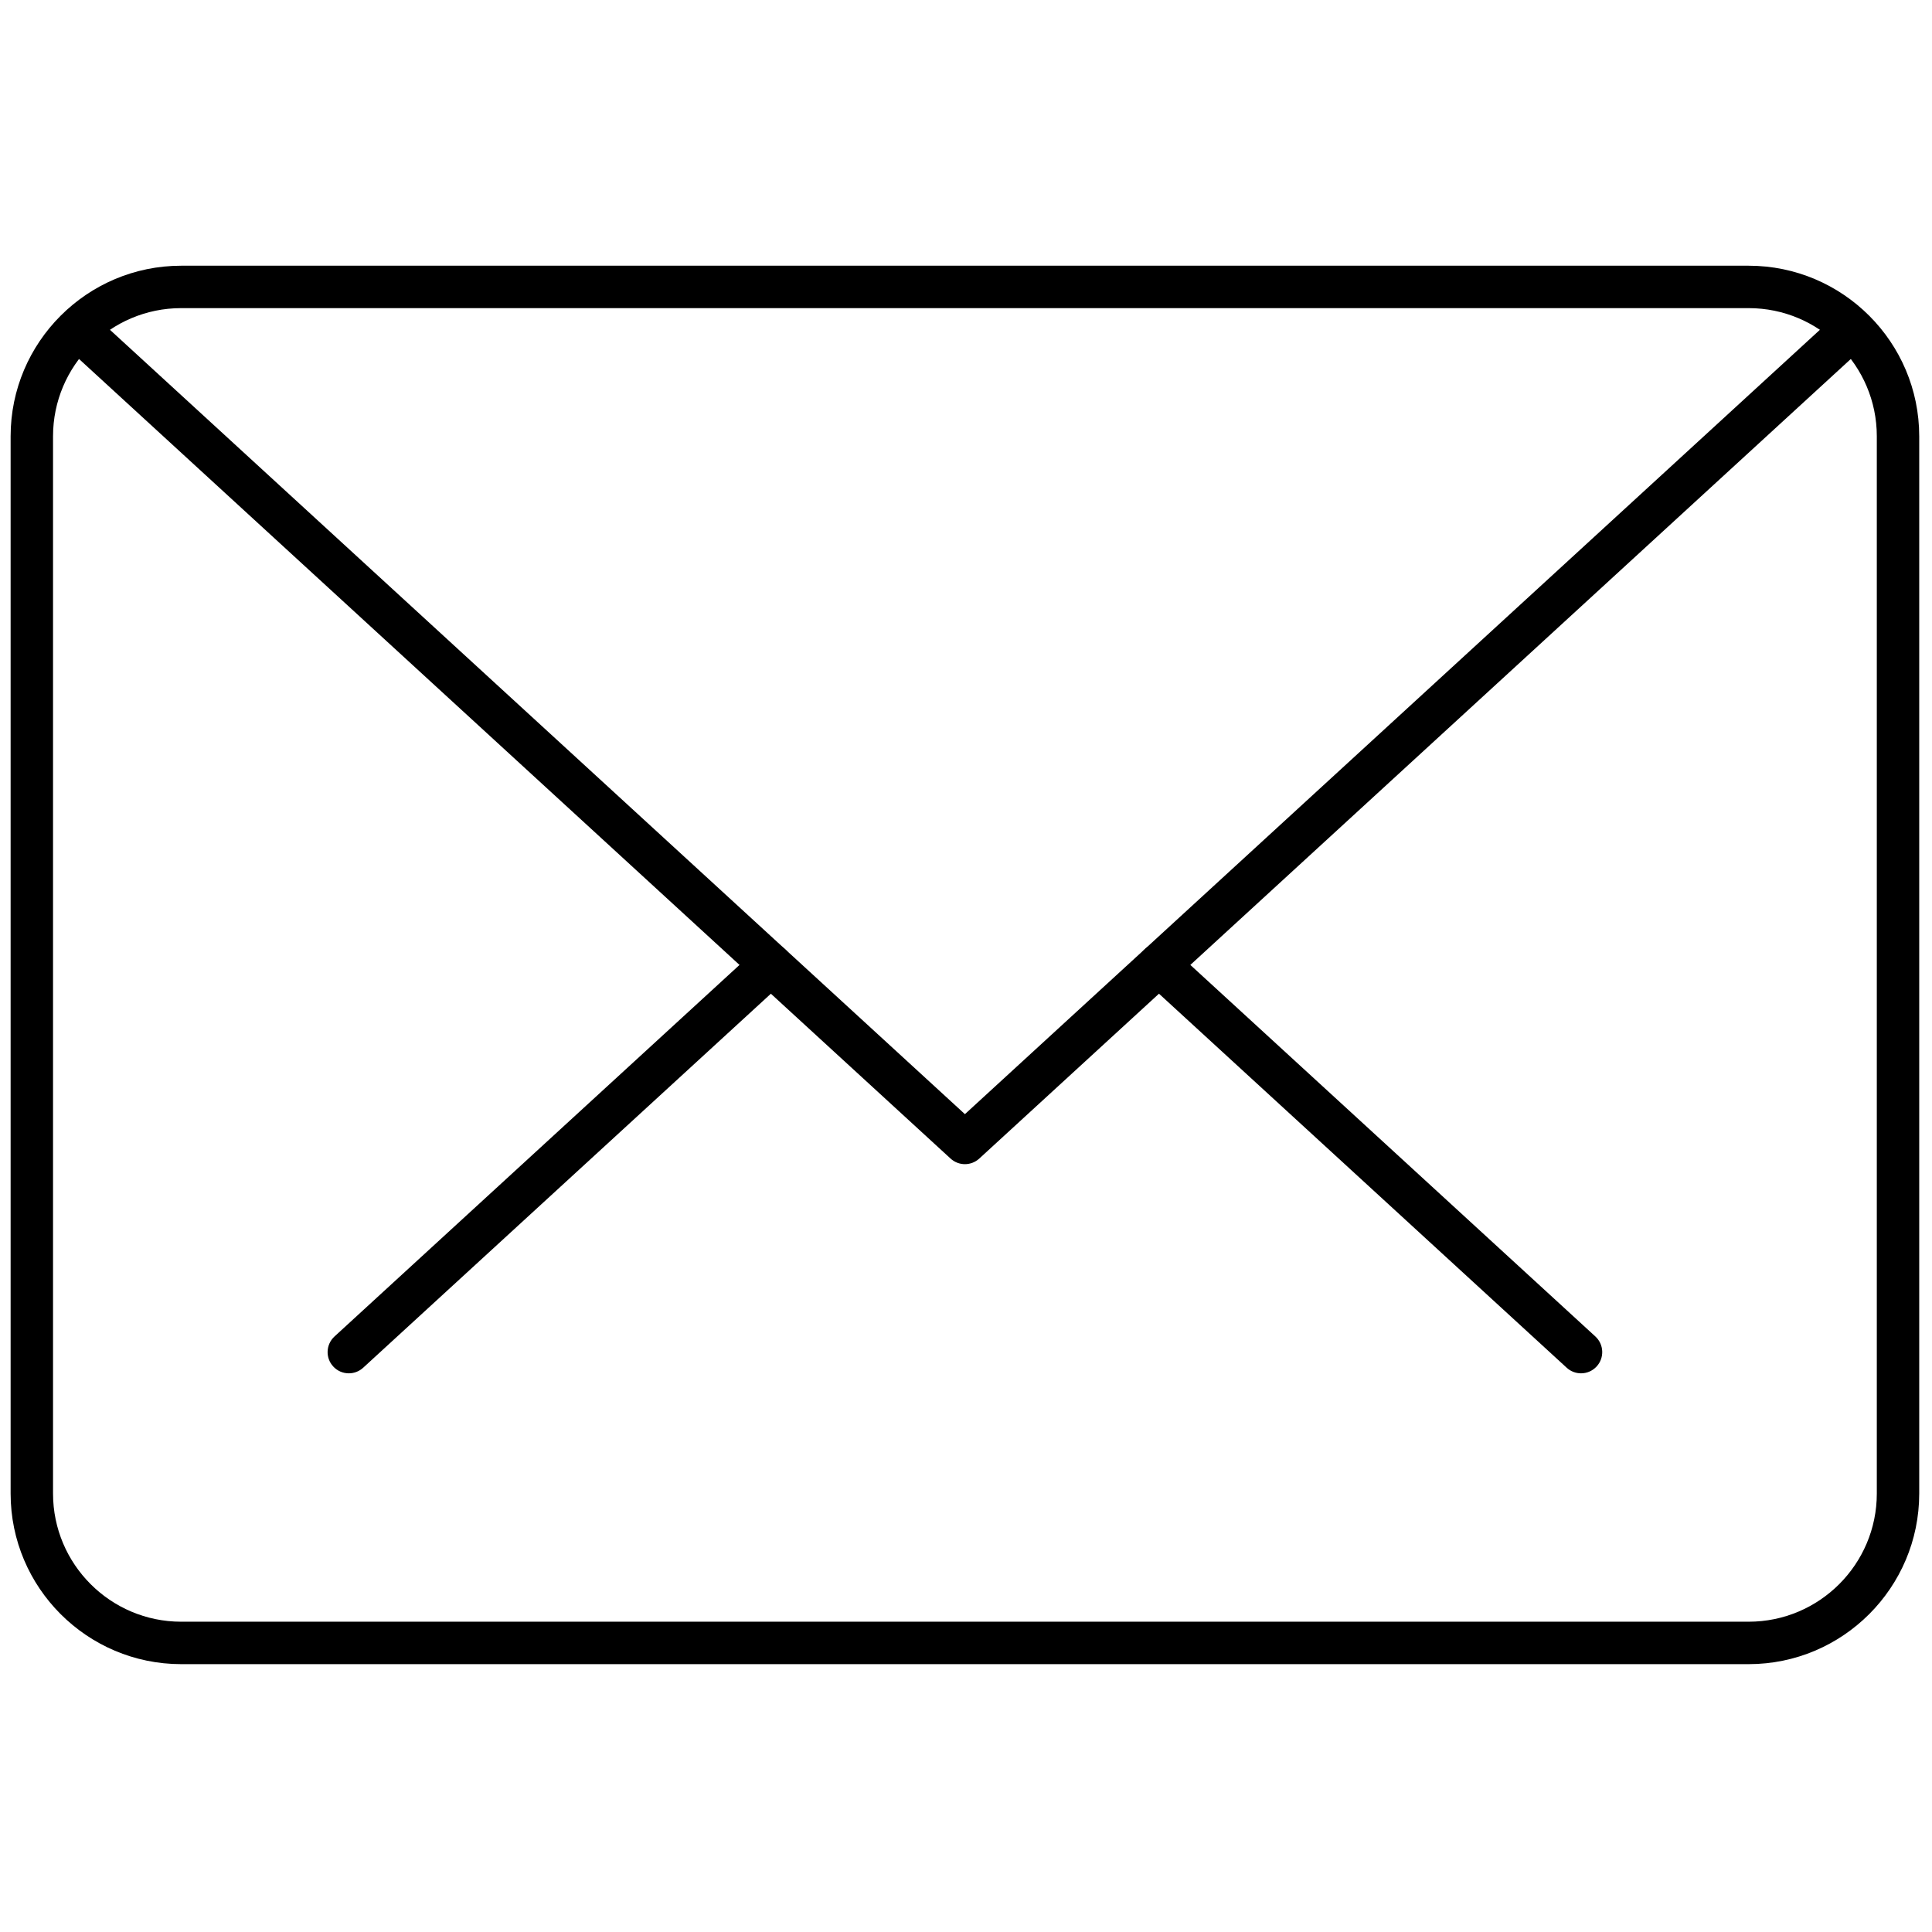
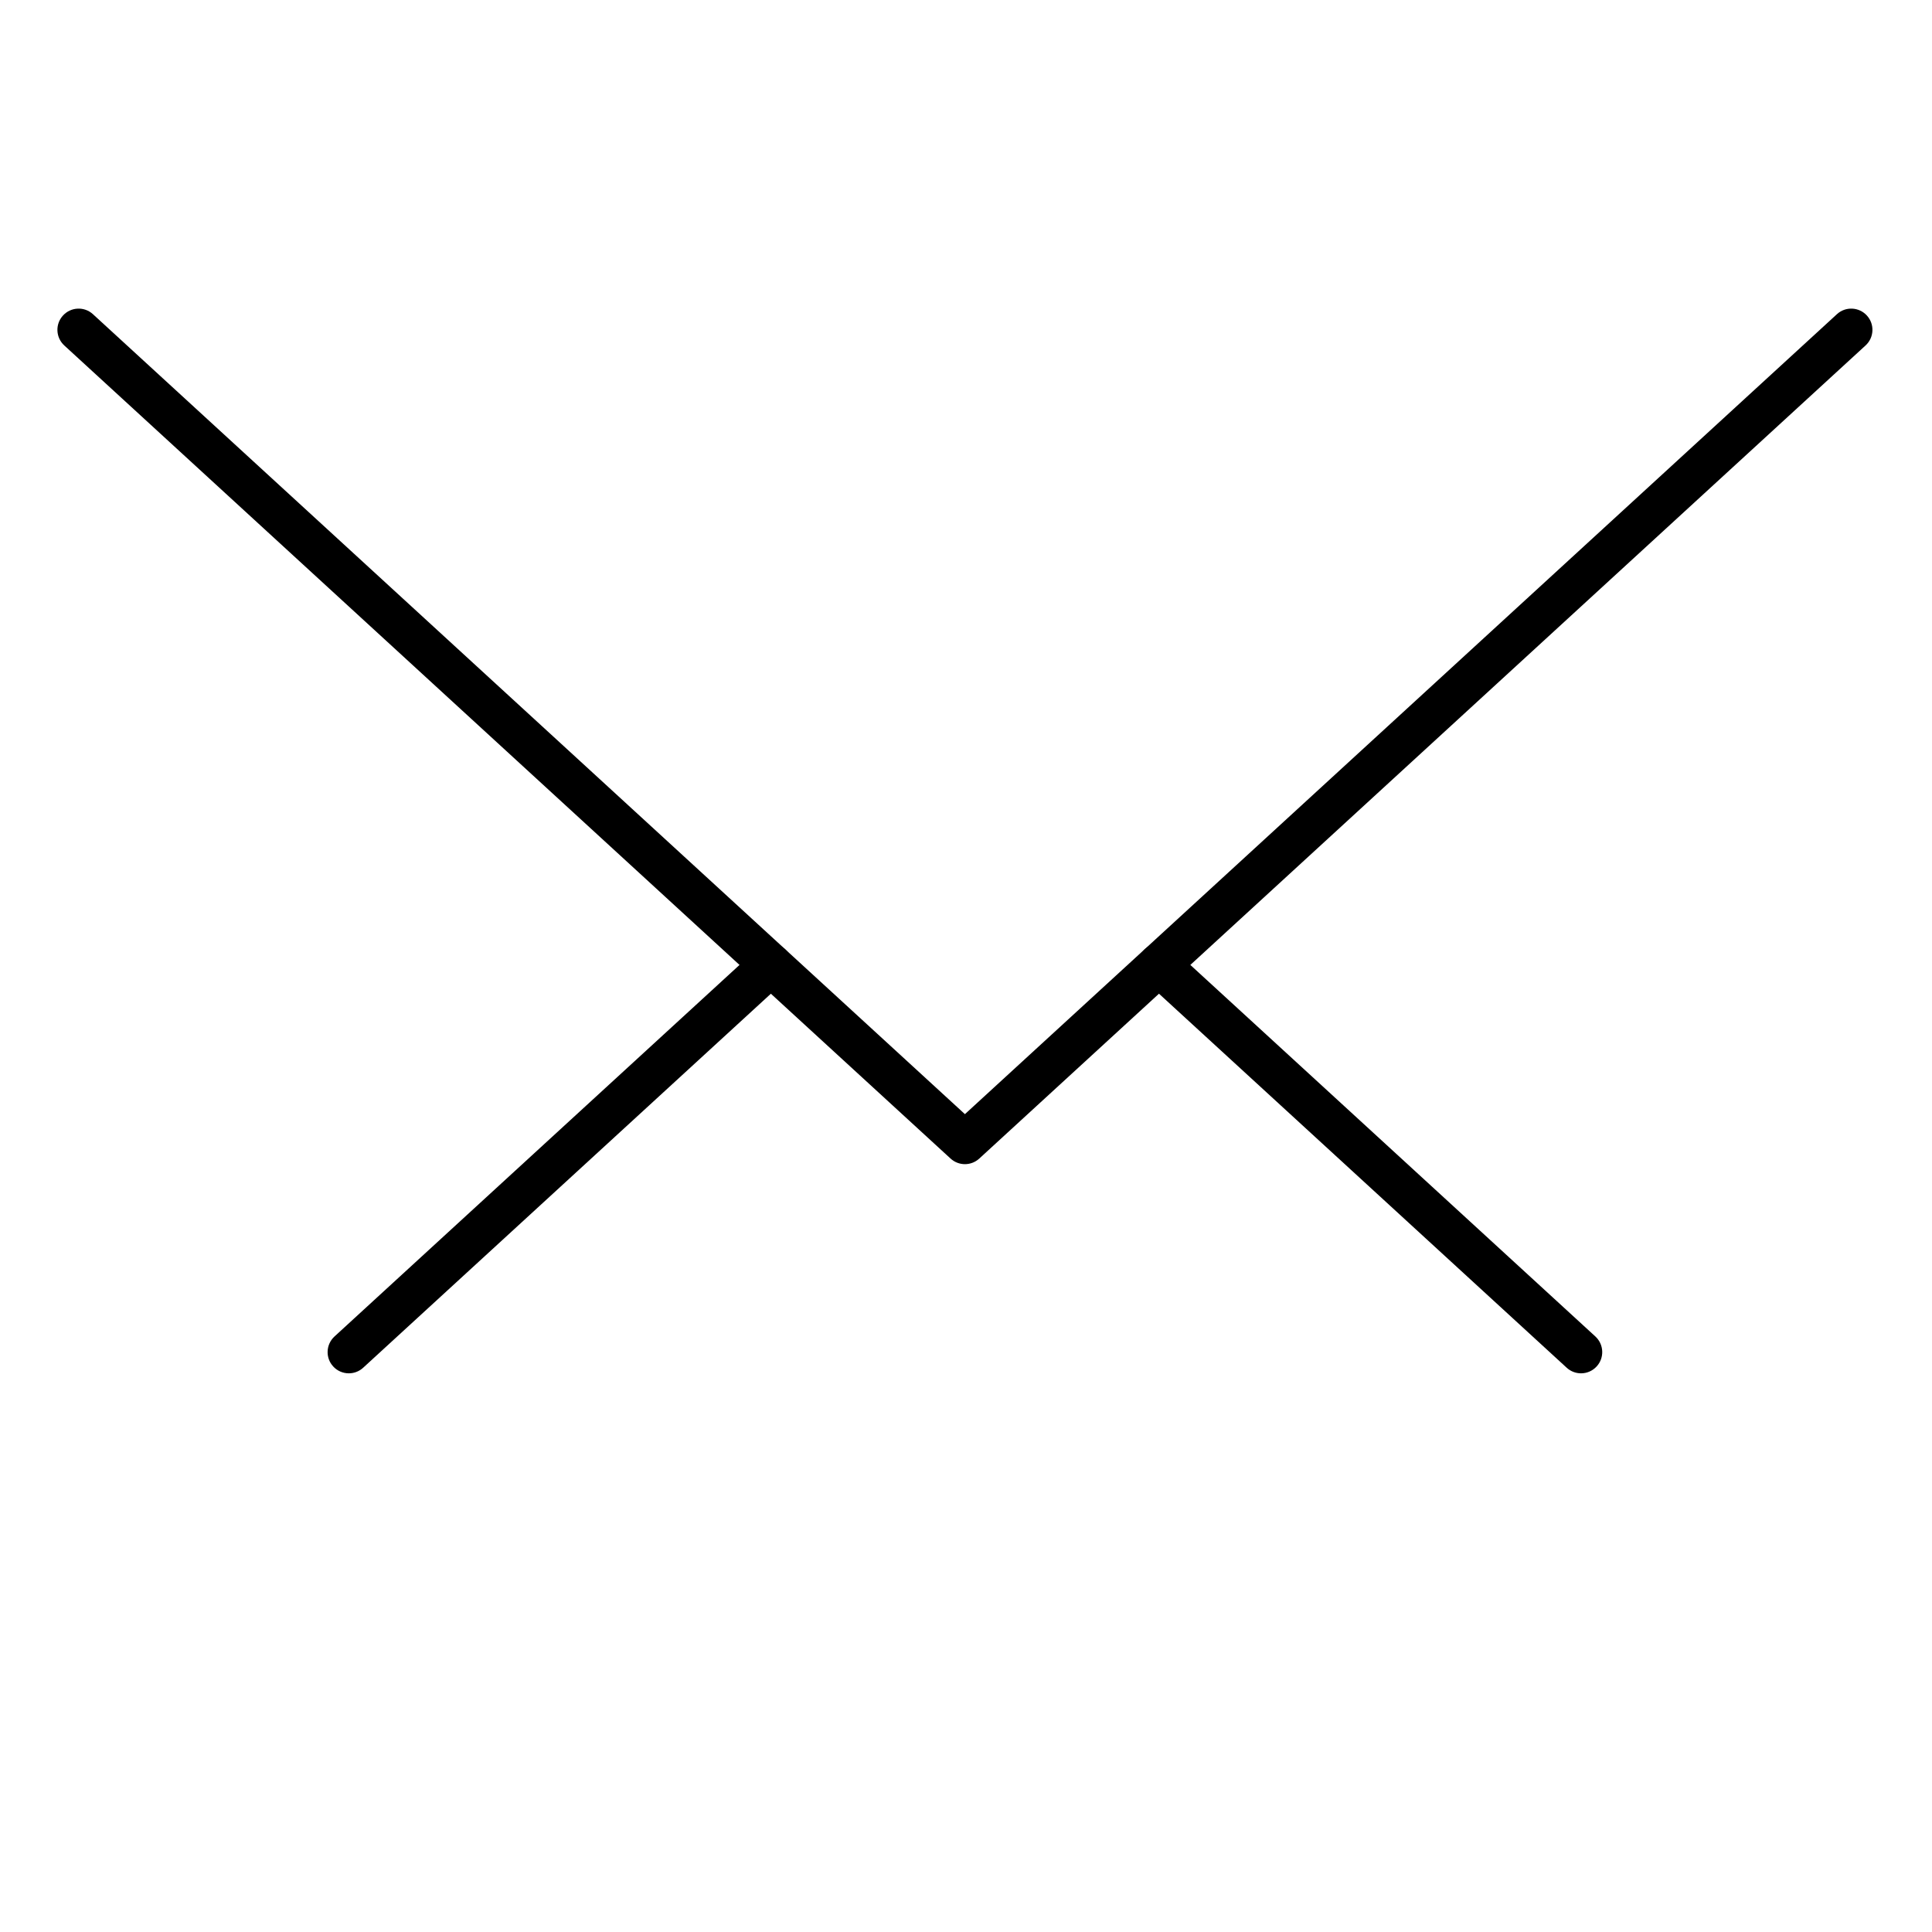
<svg xmlns="http://www.w3.org/2000/svg" version="1.1" width="256" height="256" viewBox="0 0 256 256" xml:space="preserve">
  <defs>
</defs>
  <g style="stroke: none; strokeWidth: 0; stroke-dasharray: none; strokeLinecap: butt; strokeLinejoin: miter; stroke-miterlimit: 10; fill: none; fill-rule: nonzero; opacity: 1;" transform="translate(1.407 1.407) scale(2.81 2.81)">
-     <path d="M 81.956 77.972 H 8.044 C 3.608 77.972 0 74.363 0 69.928 V 20.072 c 0 -4.435 3.608 -8.043 8.044 -8.043 h 73.912 c 4.436 0 8.044 3.608 8.044 8.043 v 49.855 C 90 74.363 86.392 77.972 81.956 77.972 z M 8.044 14.029 C 4.711 14.029 2 16.74 2 20.072 v 49.855 c 0 3.333 2.711 6.044 6.044 6.044 h 73.912 c 3.333 0 6.044 -2.711 6.044 -6.044 V 20.072 c 0 -3.333 -2.711 -6.043 -6.044 -6.043 H 8.044 z" style="stroke: none; strokeWidth: 1; stroke-dasharray: none; strokeLinecap: butt; strokeLinejoin: miter; stroke-miterlimit: 10; fill: rgb(0,0,0); fill-rule: nonzero; opacity: 1;" transform=" matrix(1 0 0 1 0 0) " strokeLinecap="round" />
    <path d="M 45 54.395 c -0.242 0 -0.485 -0.088 -0.676 -0.263 L 2.531 15.79 c -0.407 -0.373 -0.435 -1.006 -0.061 -1.413 c 0.373 -0.407 1.006 -0.436 1.413 -0.061 L 45 52.037 l 41.118 -37.721 c 0.405 -0.374 1.039 -0.347 1.413 0.061 c 0.373 0.407 0.346 1.04 -0.062 1.413 L 45.676 54.132 C 45.485 54.307 45.242 54.395 45 54.395 z" style="stroke: none; strokeWidth: 1; stroke-dasharray: none; strokeLinecap: butt; strokeLinejoin: miter; stroke-miterlimit: 10; fill: rgb(0,0,0); fill-rule: nonzero; opacity: 1;" transform=" matrix(1 0 0 1 0 0) " strokeLinecap="round" />
    <path d="M 15.948 64.258 c -0.271 0 -0.54 -0.109 -0.737 -0.324 c -0.374 -0.406 -0.346 -1.039 0.061 -1.413 l 19.902 -18.257 c 0.407 -0.375 1.039 -0.346 1.413 0.061 c 0.374 0.407 0.346 1.04 -0.061 1.413 L 16.624 63.995 C 16.432 64.171 16.189 64.258 15.948 64.258 z" style="stroke: none; strokeWidth: 1; stroke-dasharray: none; strokeLinecap: butt; strokeLinejoin: miter; stroke-miterlimit: 10; fill: rgb(0,0,0); fill-rule: nonzero; opacity: 1;" transform=" matrix(1 0 0 1 0 0) " strokeLinecap="round" />
    <path d="M 74.053 64.258 c -0.242 0 -0.484 -0.087 -0.676 -0.263 L 53.475 45.737 c -0.407 -0.373 -0.435 -1.006 -0.062 -1.413 c 0.374 -0.409 1.008 -0.435 1.413 -0.061 l 19.902 18.257 c 0.407 0.374 0.435 1.006 0.062 1.413 C 74.593 64.148 74.323 64.258 74.053 64.258 z" style="stroke: none; strokeWidth: 1; stroke-dasharray: none; strokeLinecap: butt; strokeLinejoin: miter; stroke-miterlimit: 10; fill: rgb(0,0,0); fill-rule: nonzero; opacity: 1;" transform=" matrix(1 0 0 1 0 0) " strokeLinecap="round" />
  </g>
</svg>